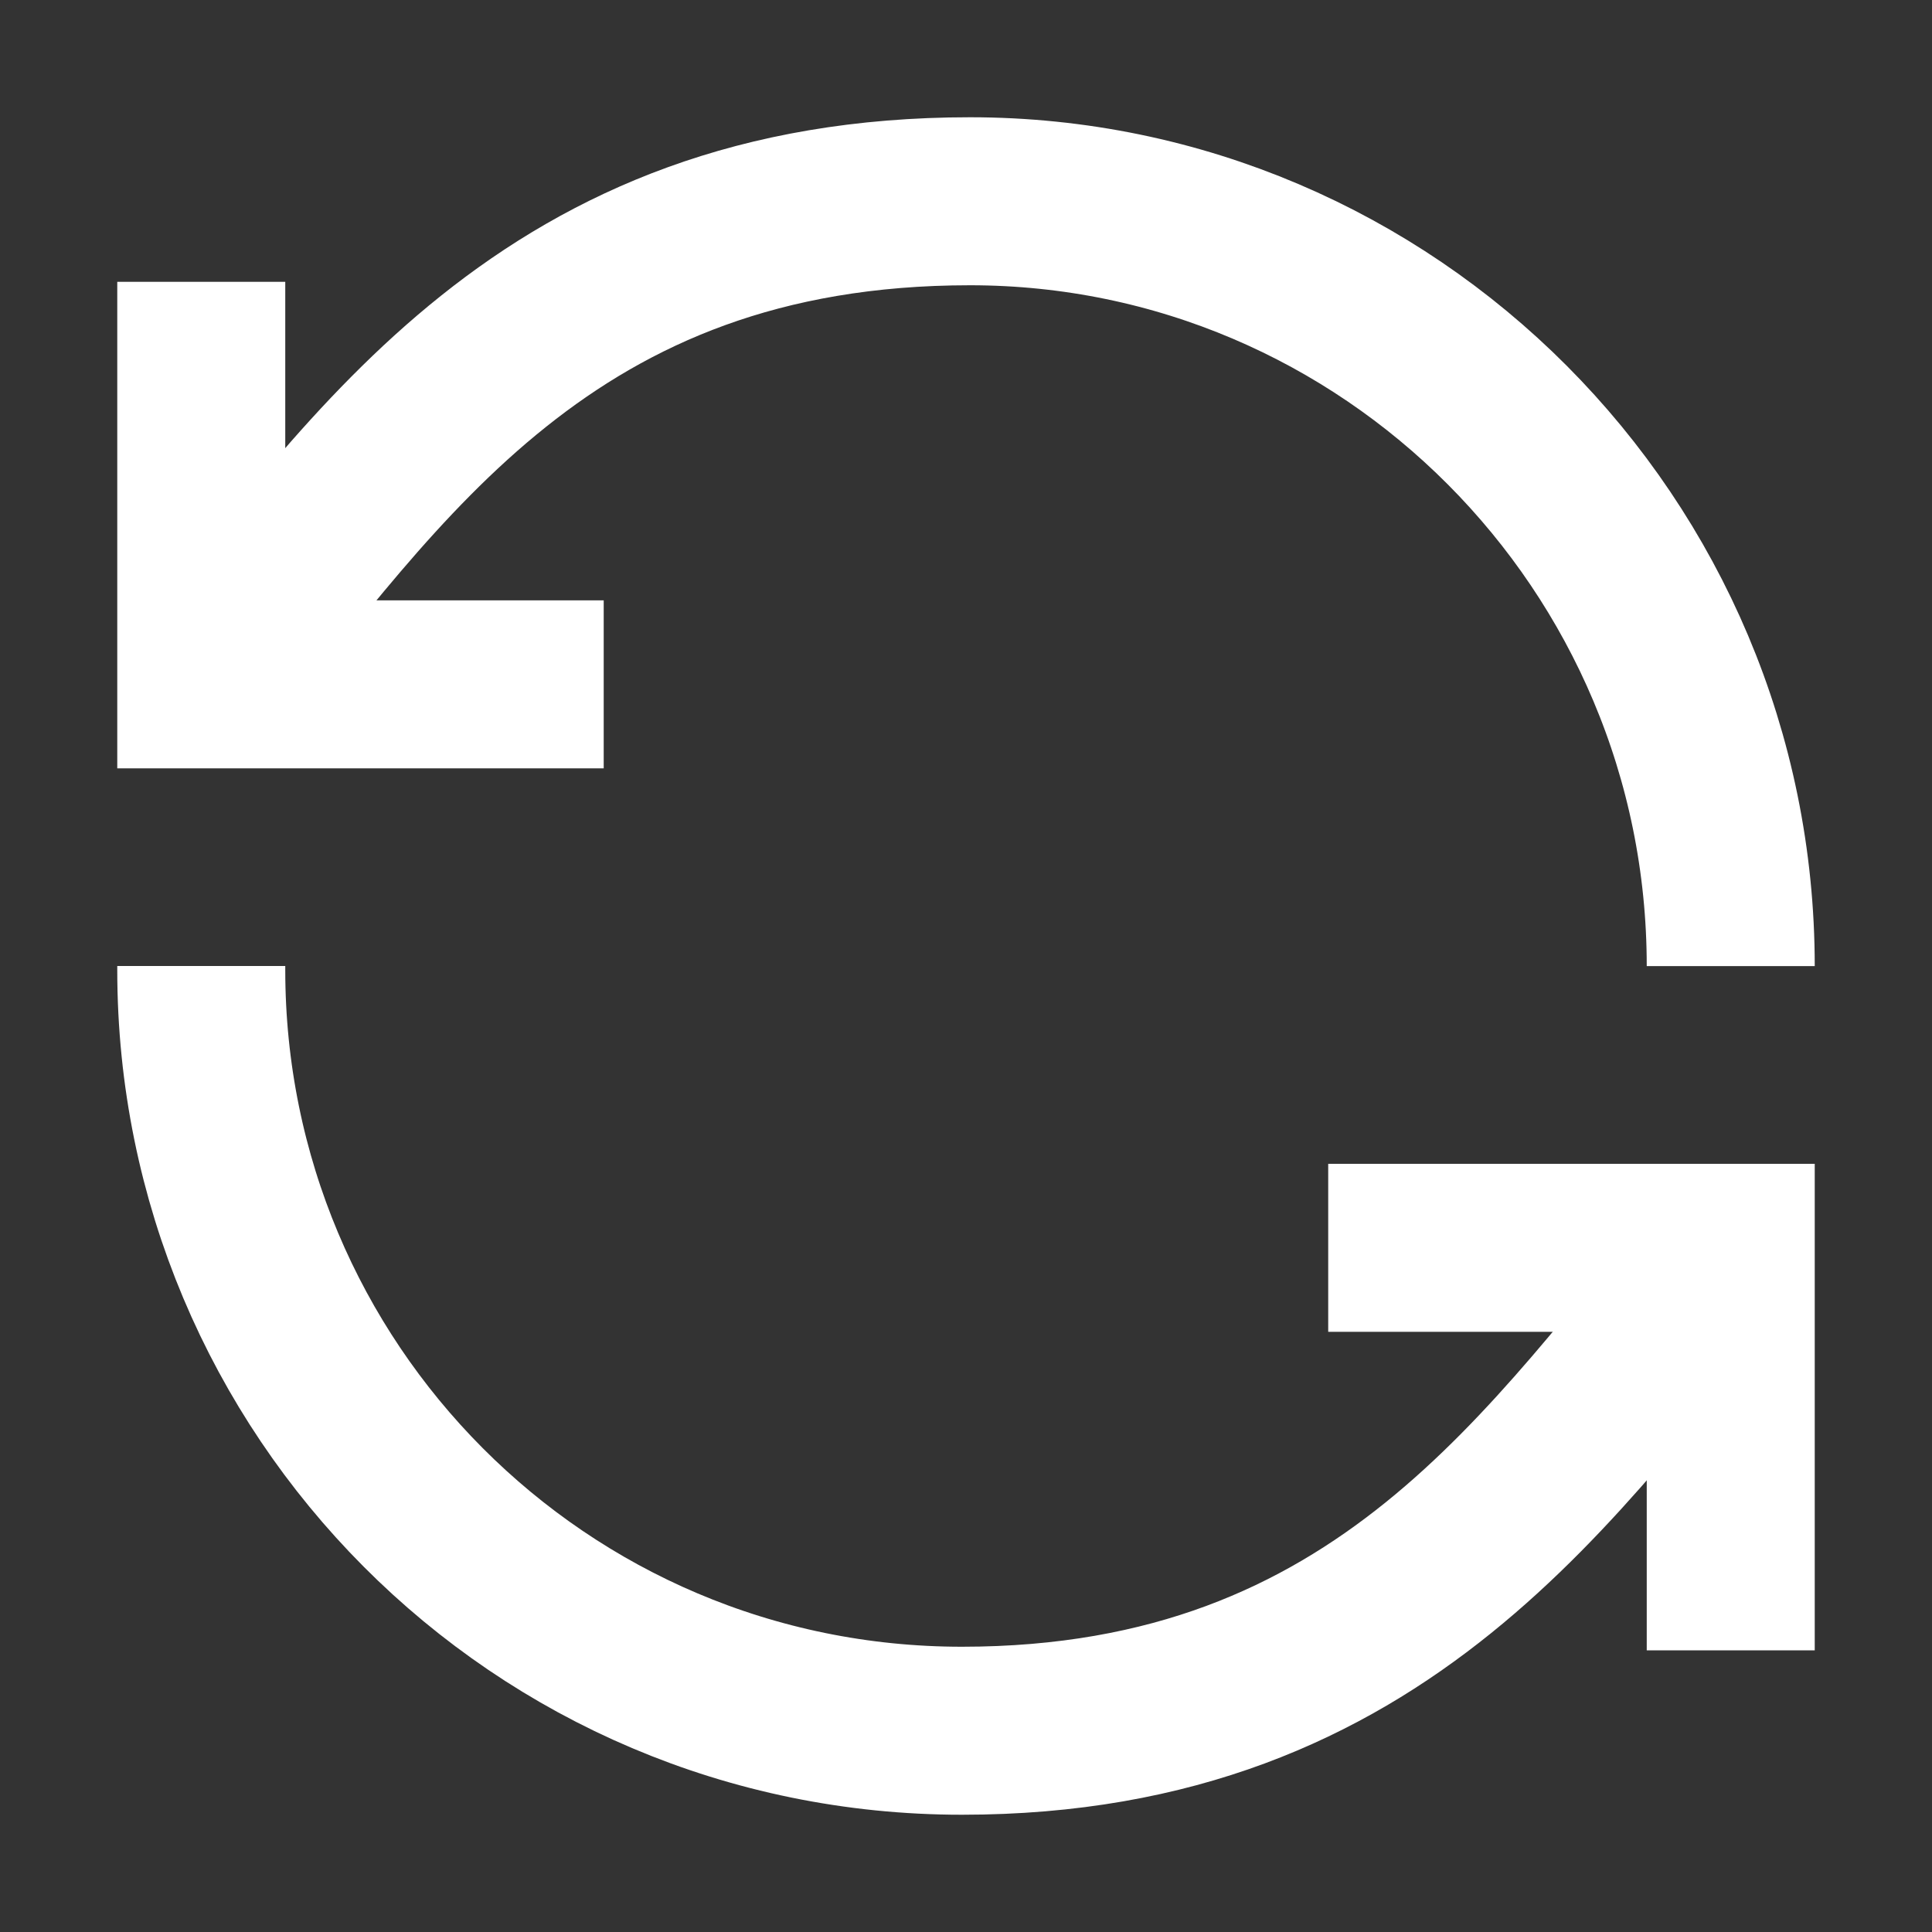
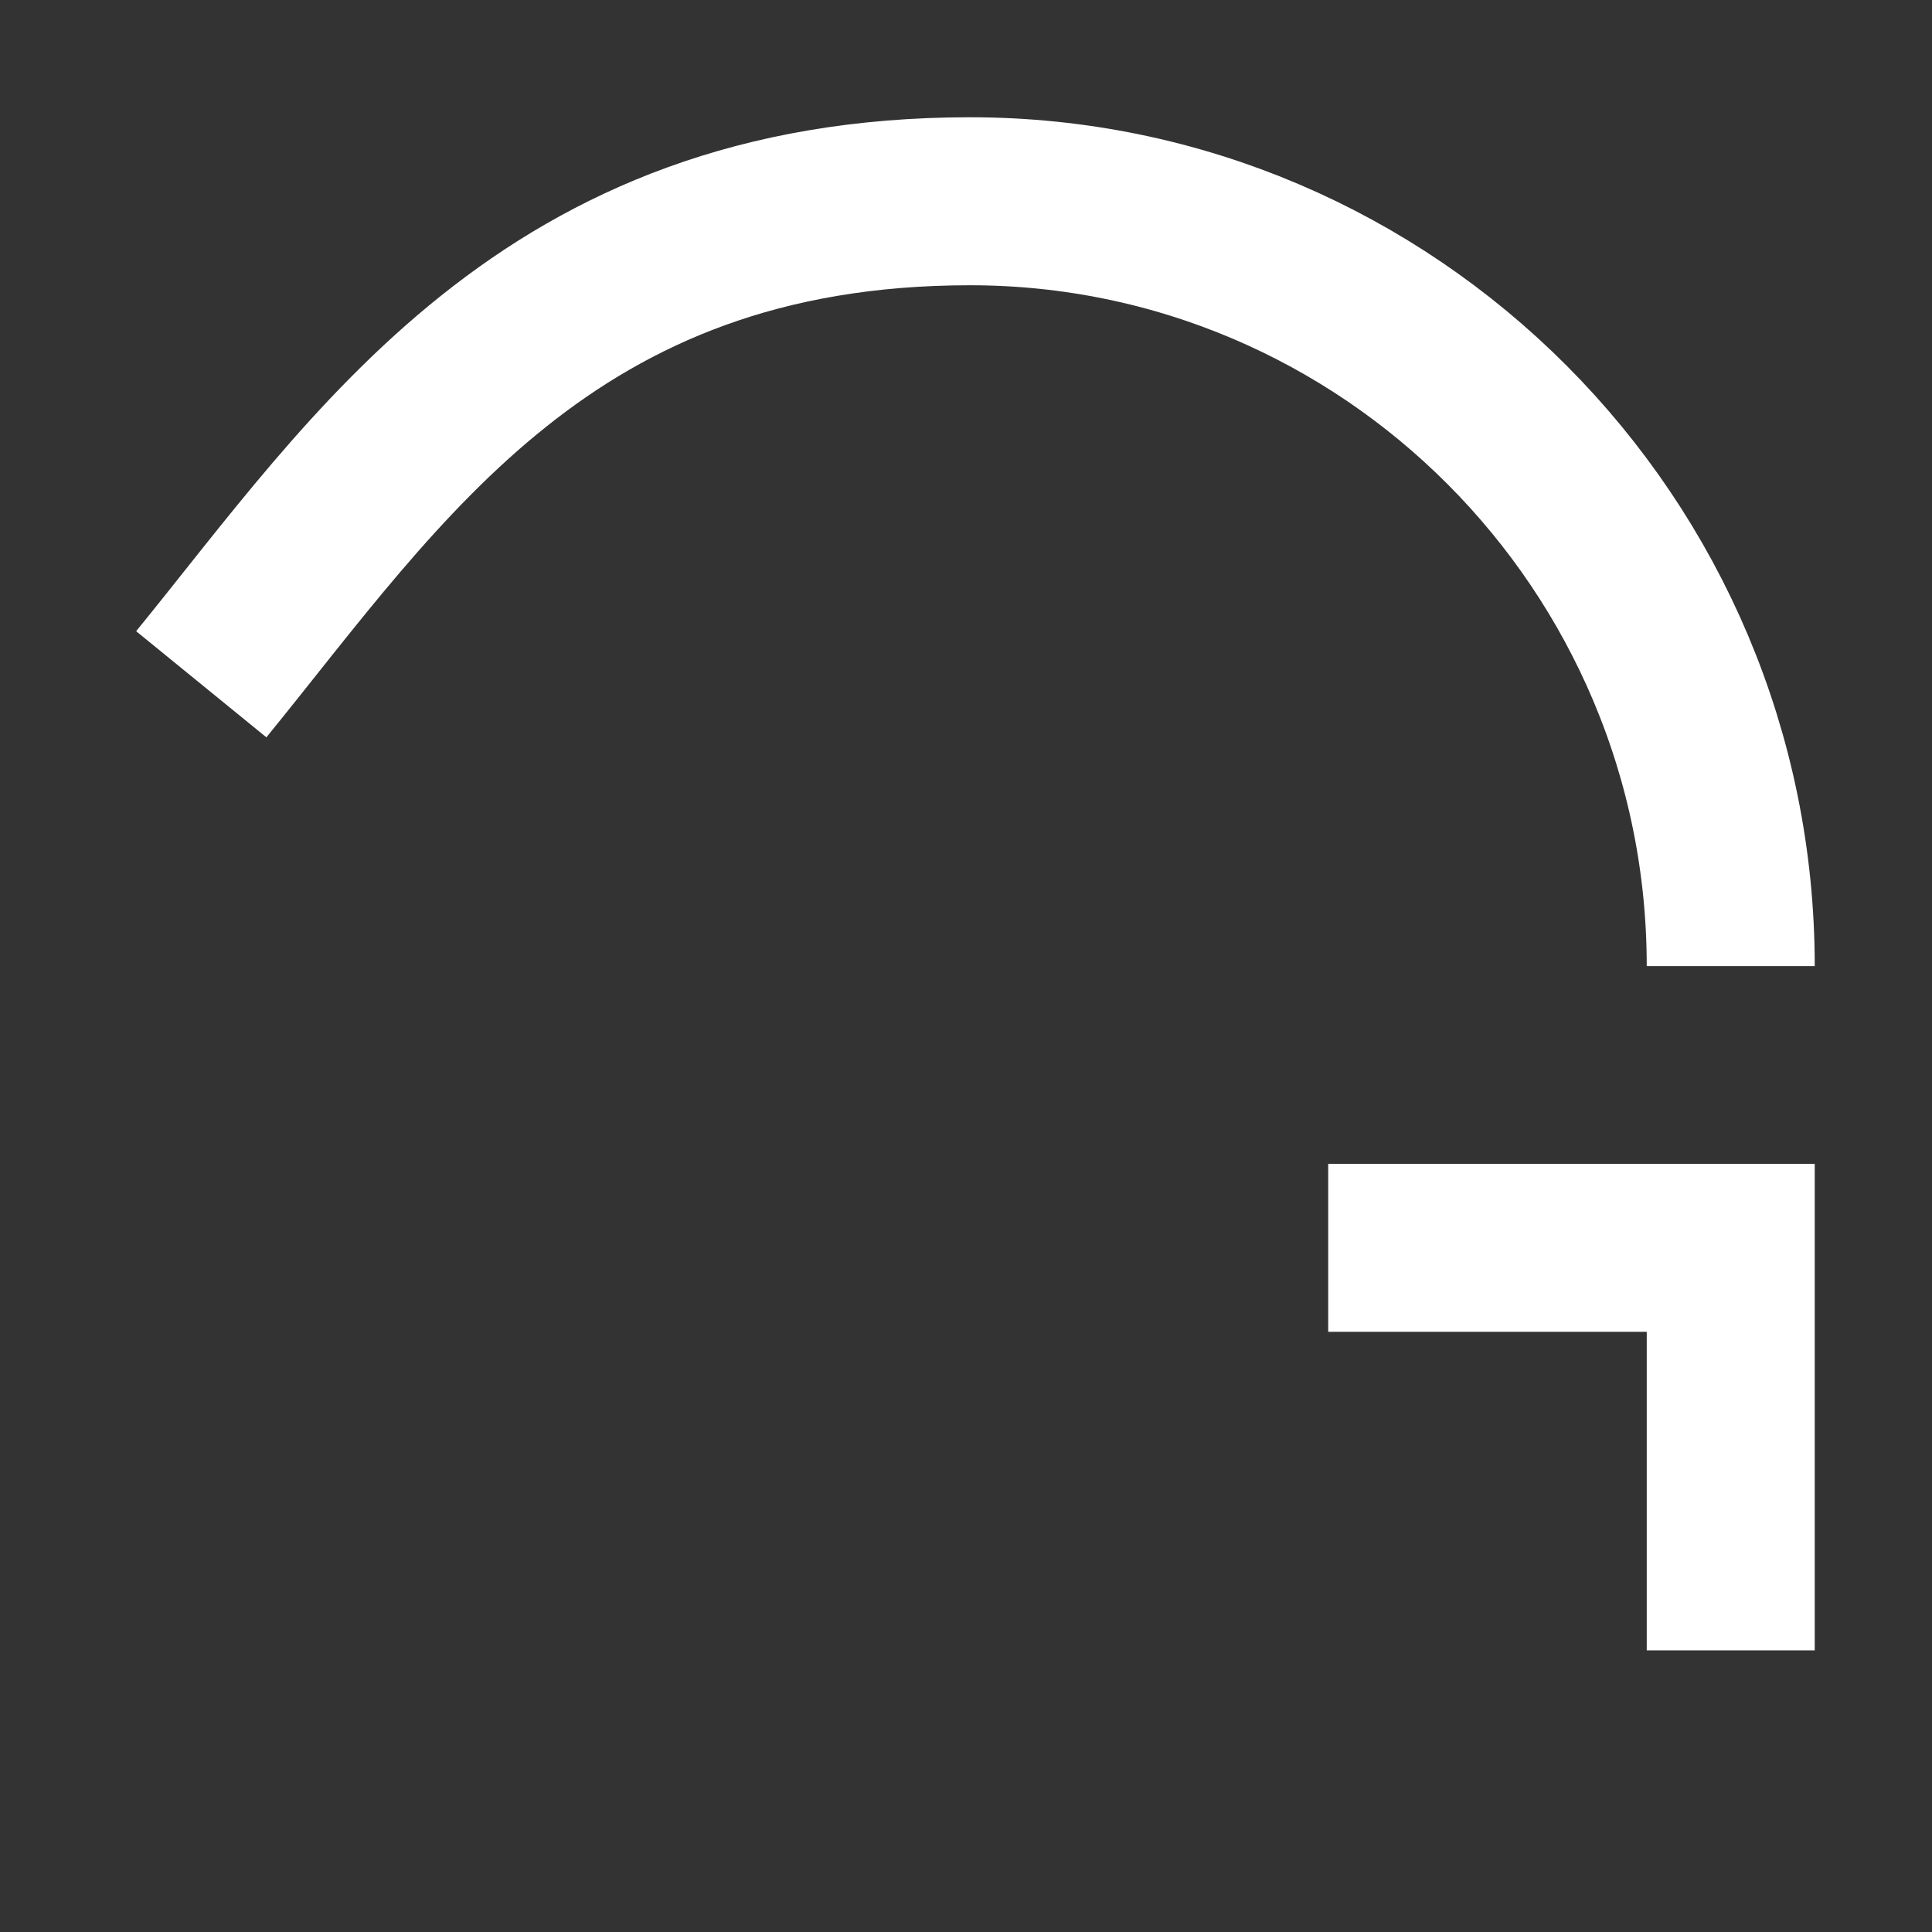
<svg xmlns="http://www.w3.org/2000/svg" width="23" height="23" viewBox="0 0 23 23" fill="none">
  <rect x="0" y="0" width="23" height="23" fill="#333333" stroke="none" />
  <path d="M2.396 8.146C4.504 5.559 6.516 2.396 11.548 2.396C16.531 2.396 20.604 6.469 20.604 11.501" stroke="white" stroke-width="2" stroke-miterlimit="10" />
-   <path d="M2.396 3.355V8.147H7.187" stroke="white" stroke-width="2" stroke-miterlimit="10" />
-   <path d="M20.604 14.854C18.495 17.346 16.483 20.604 11.452 20.604C6.421 20.604 2.396 16.531 2.396 11.548V11.5" stroke="white" stroke-width="2" stroke-miterlimit="10" />
  <path d="M20.604 19.647V14.855H15.812" stroke="white" stroke-width="2" stroke-miterlimit="10" />
</svg>